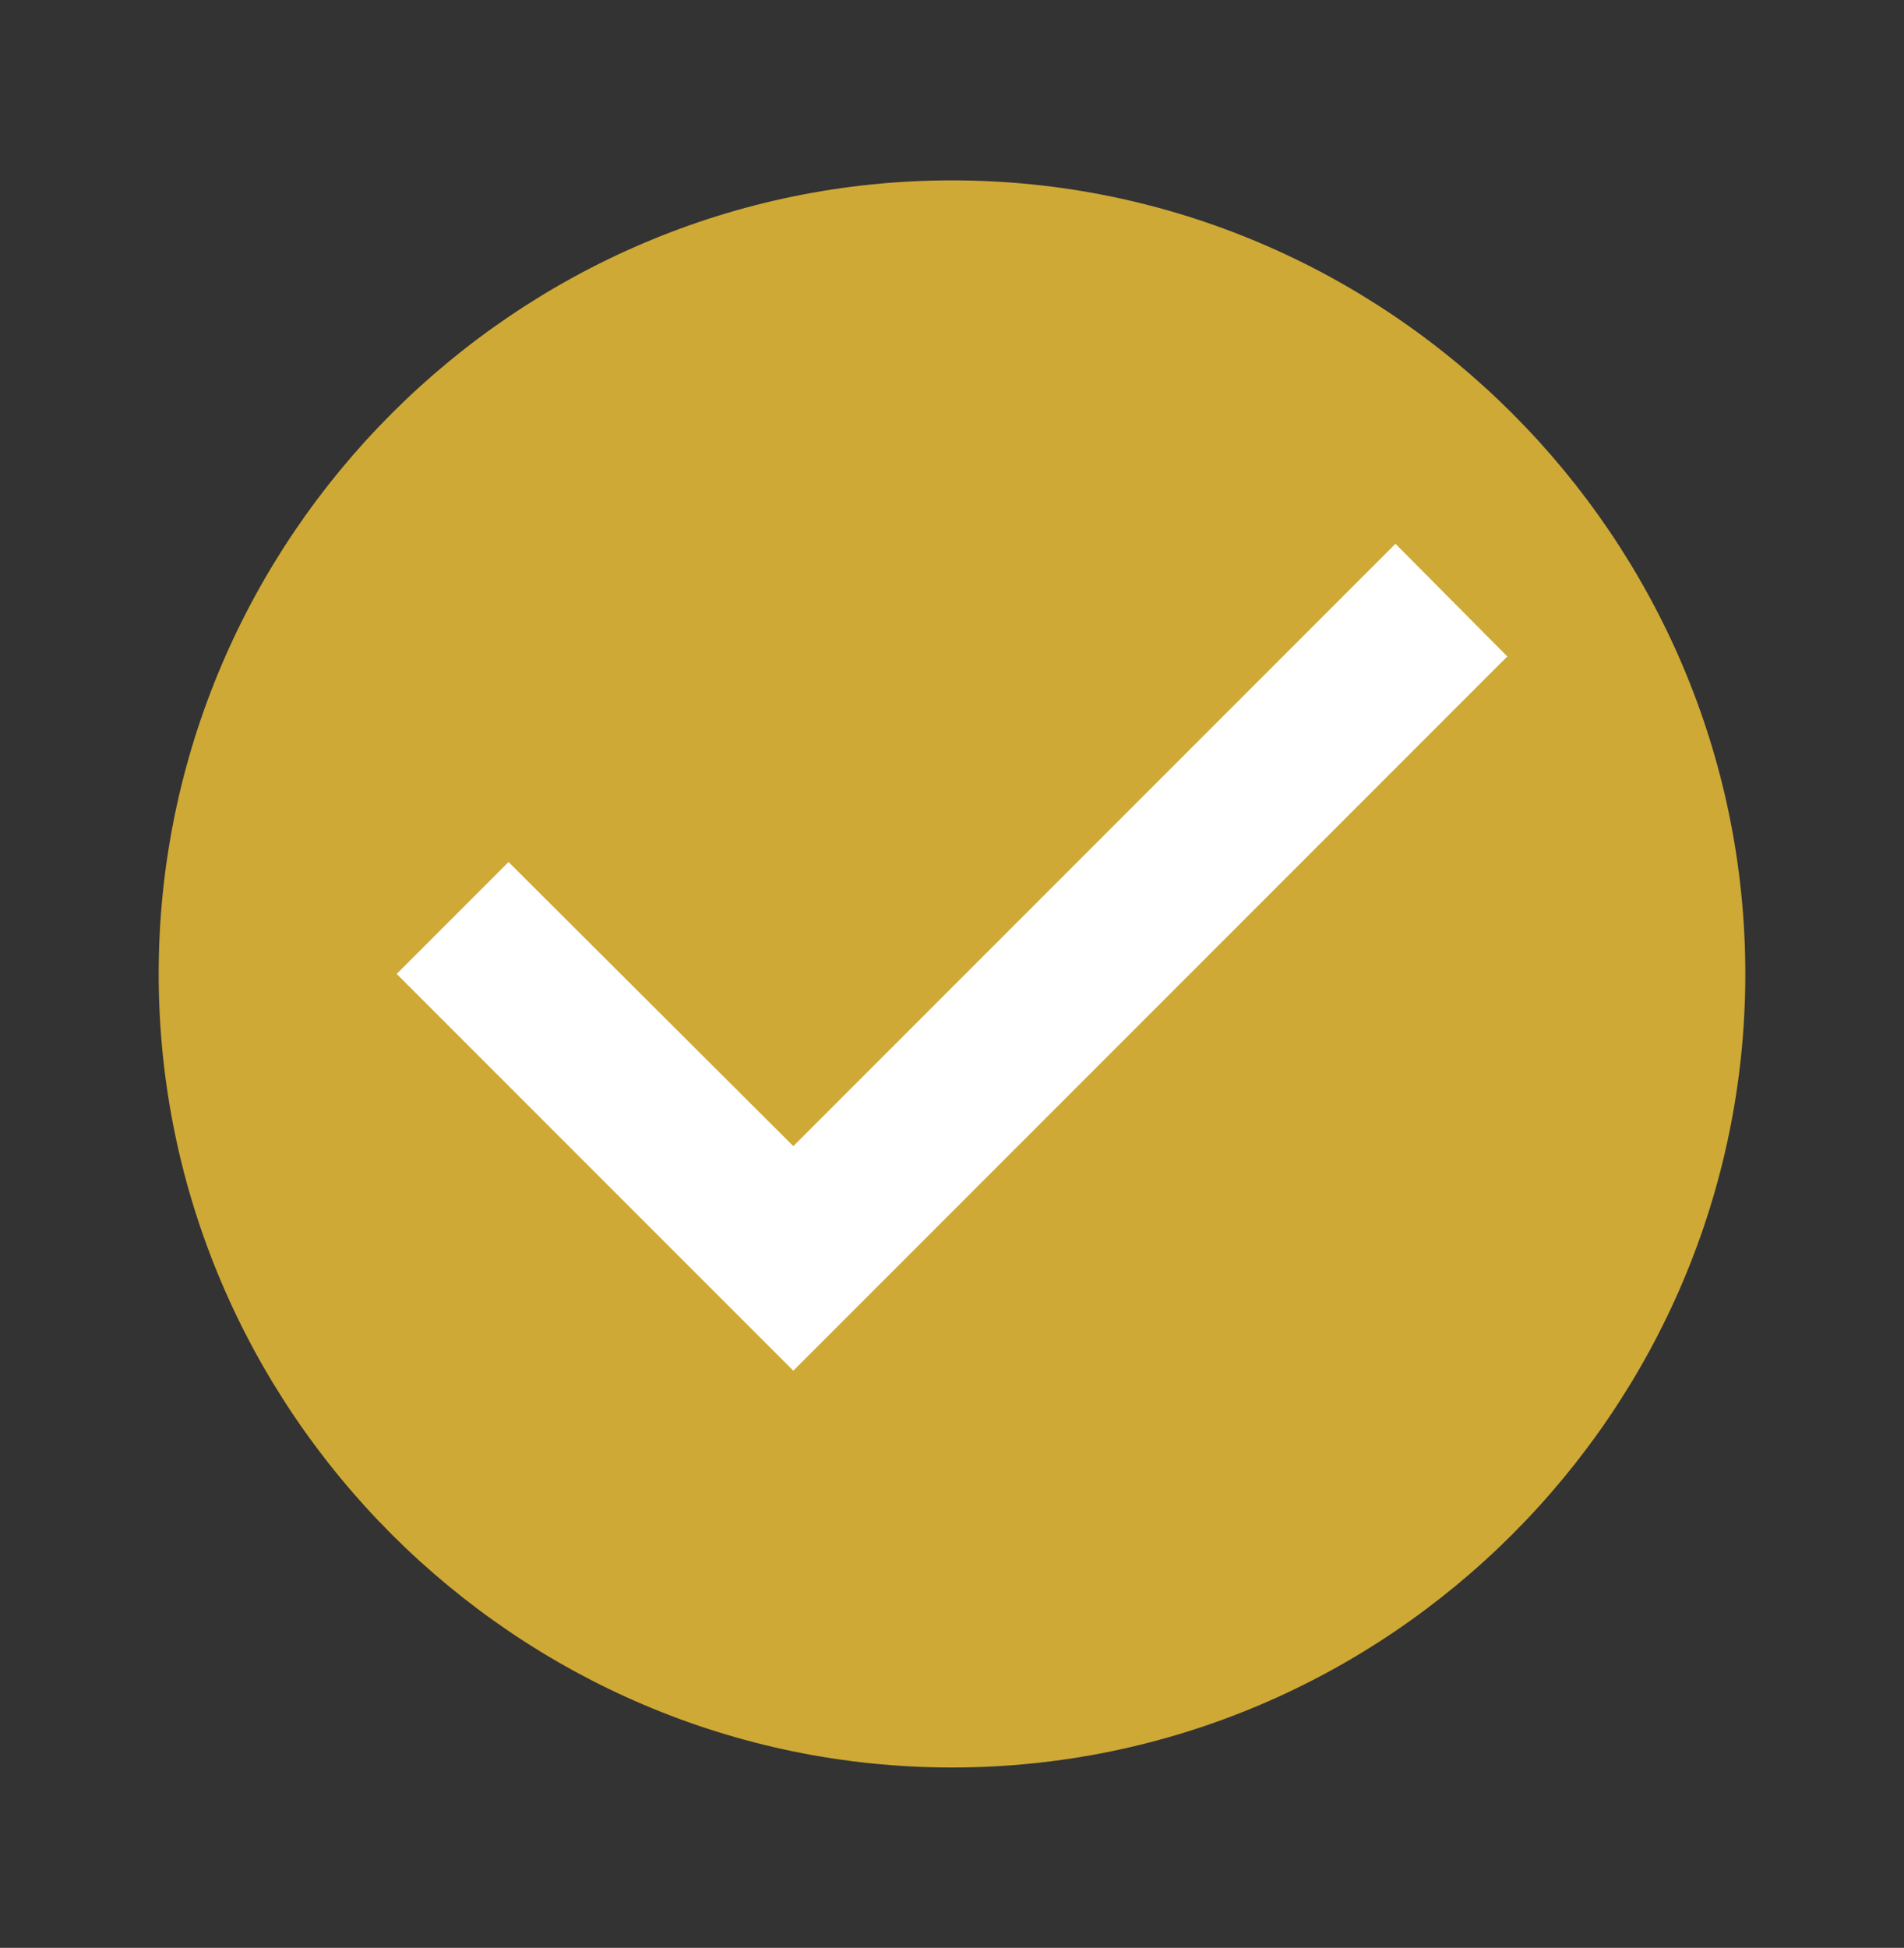
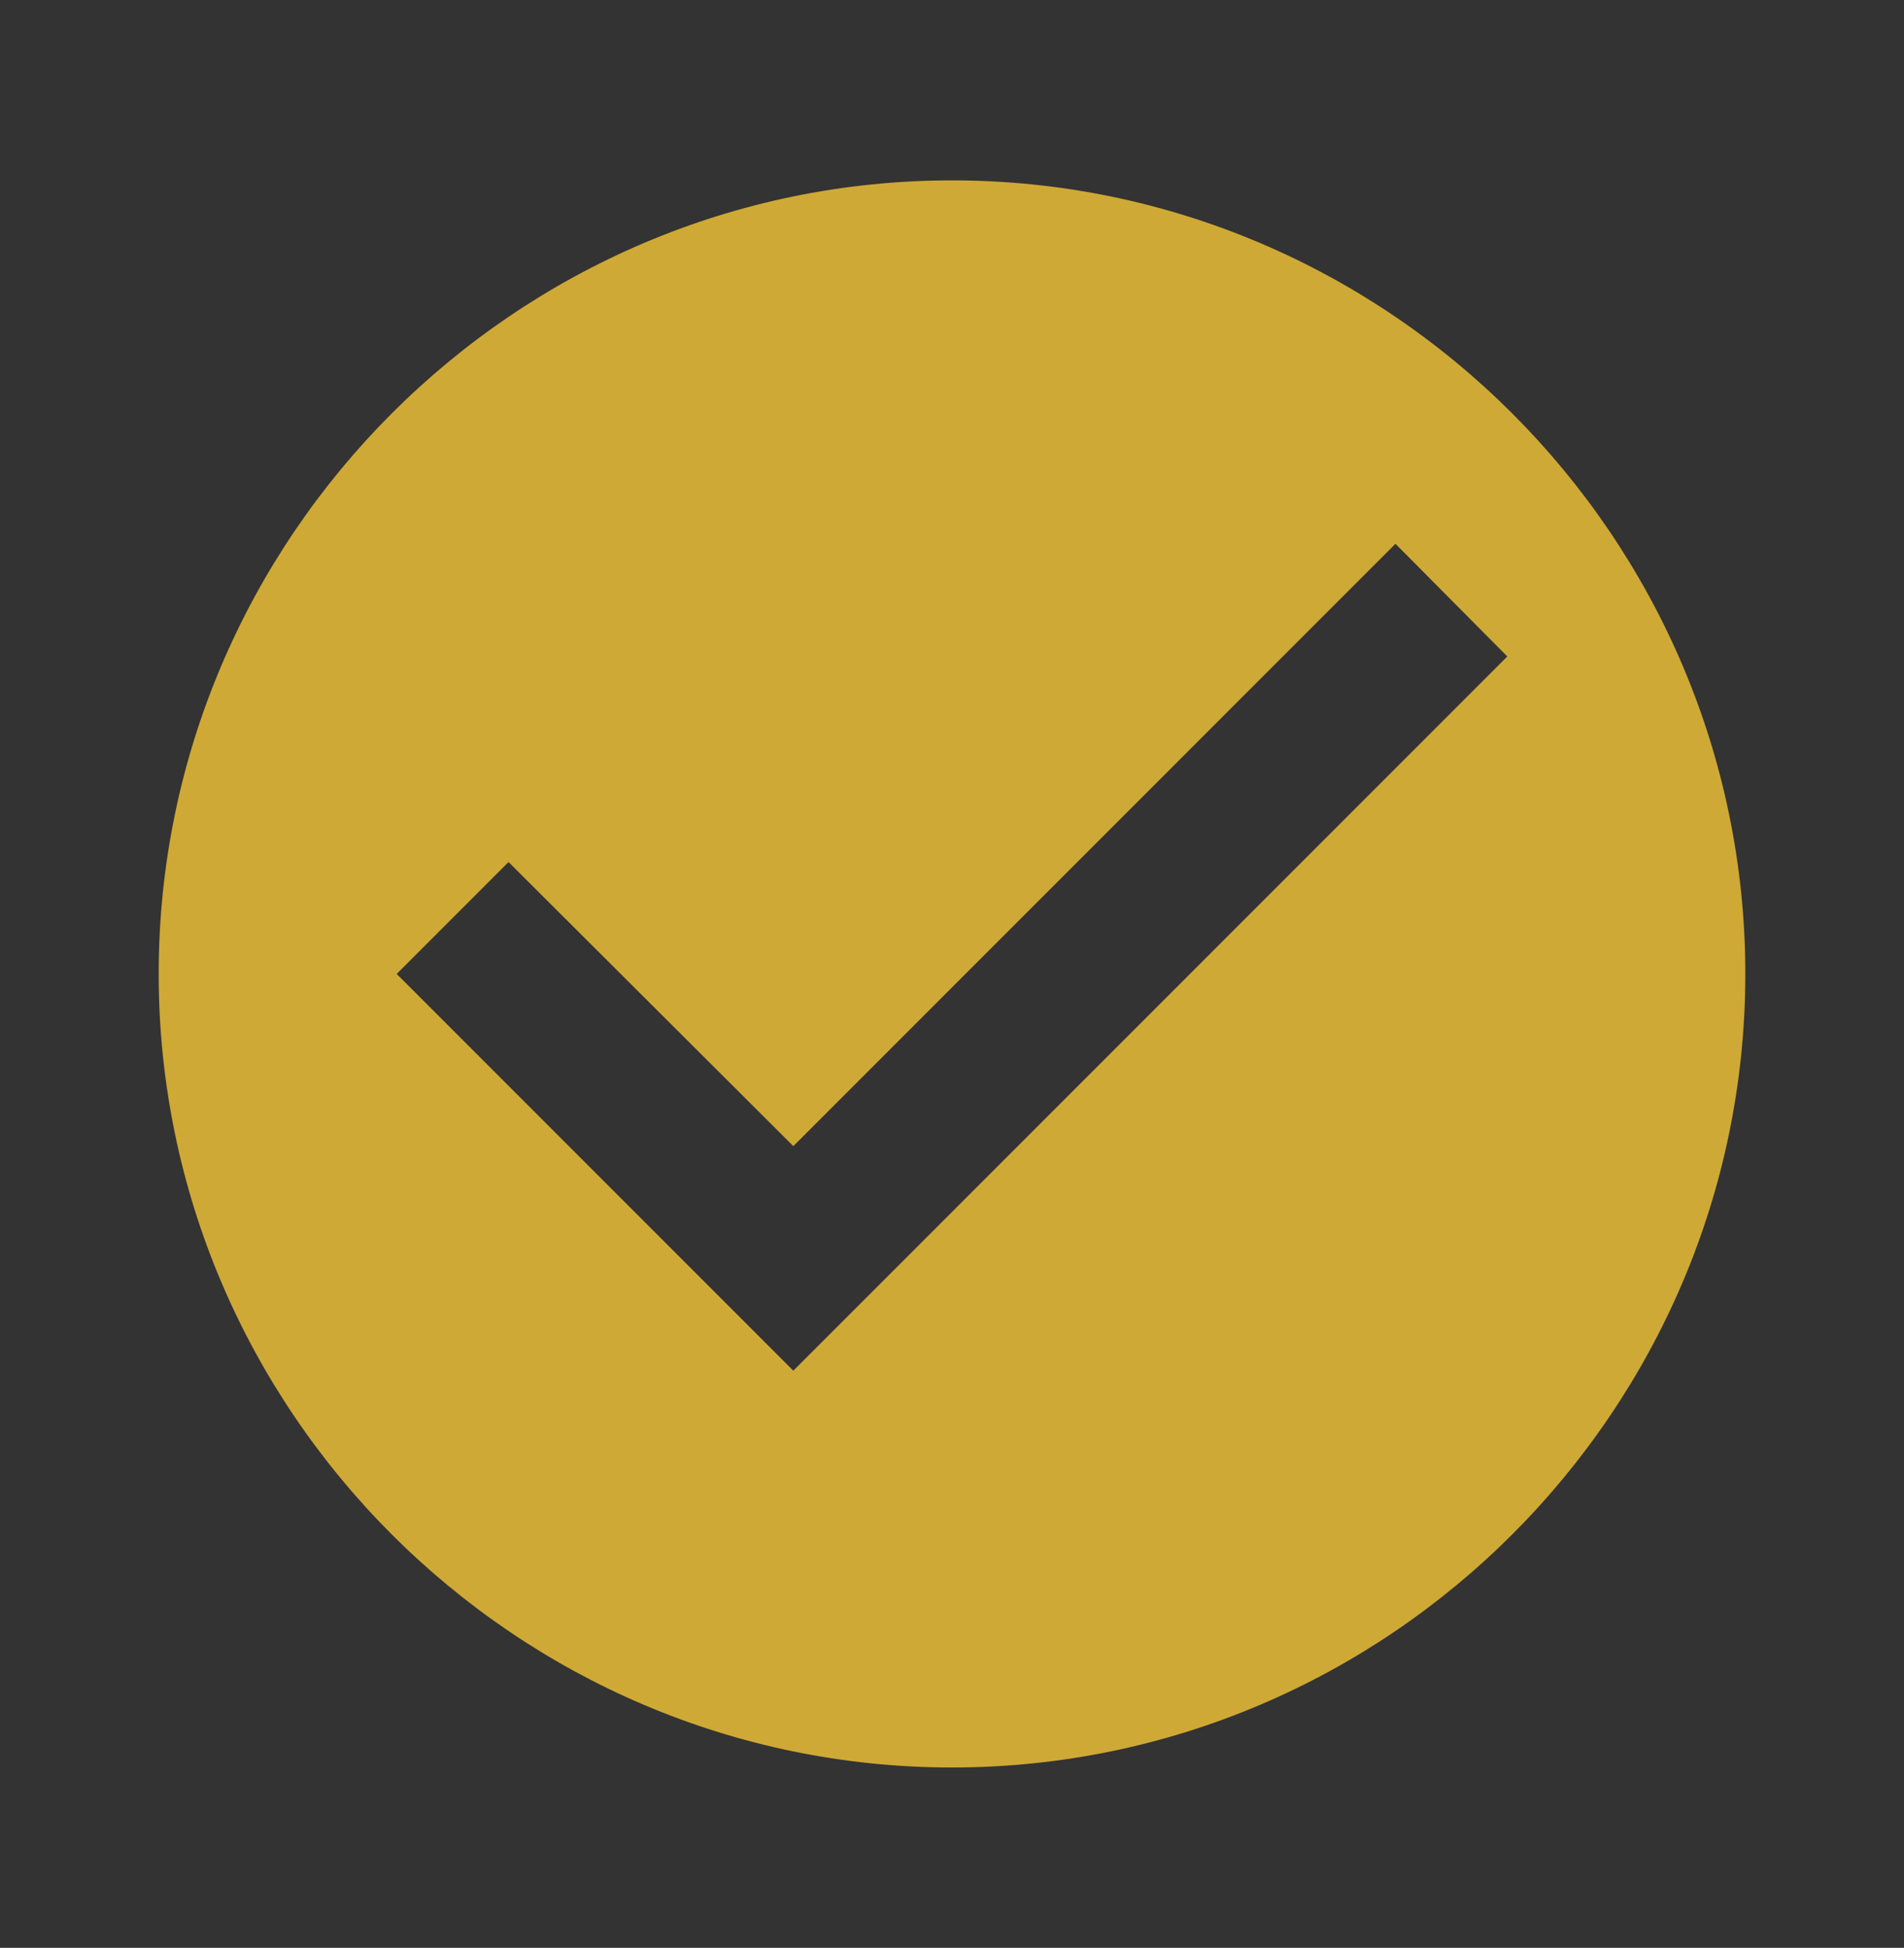
<svg xmlns="http://www.w3.org/2000/svg" width="44" height="45" viewBox="0 0 44 45" fill="none">
  <rect x="0" y="0" width="44" height="45" fill="#333333" stroke="none" />
  <g id="mdi:tick-circle">
-     <circle id="Ellipse 3" cx="22" cy="22" r="16" fill="white" />
    <path id="Vector" d="M22 4.167C11.917 4.167 3.667 12.416 3.667 22.5C3.667 32.583 11.917 40.833 22 40.833C32.083 40.833 40.333 32.583 40.333 22.5C40.333 12.416 32.083 4.167 22 4.167ZM18.333 31.666L9.167 22.5L11.752 19.915L18.333 26.478L32.248 12.563L34.833 15.166L18.333 31.666Z" fill="#CFA935" />
  </g>
</svg>